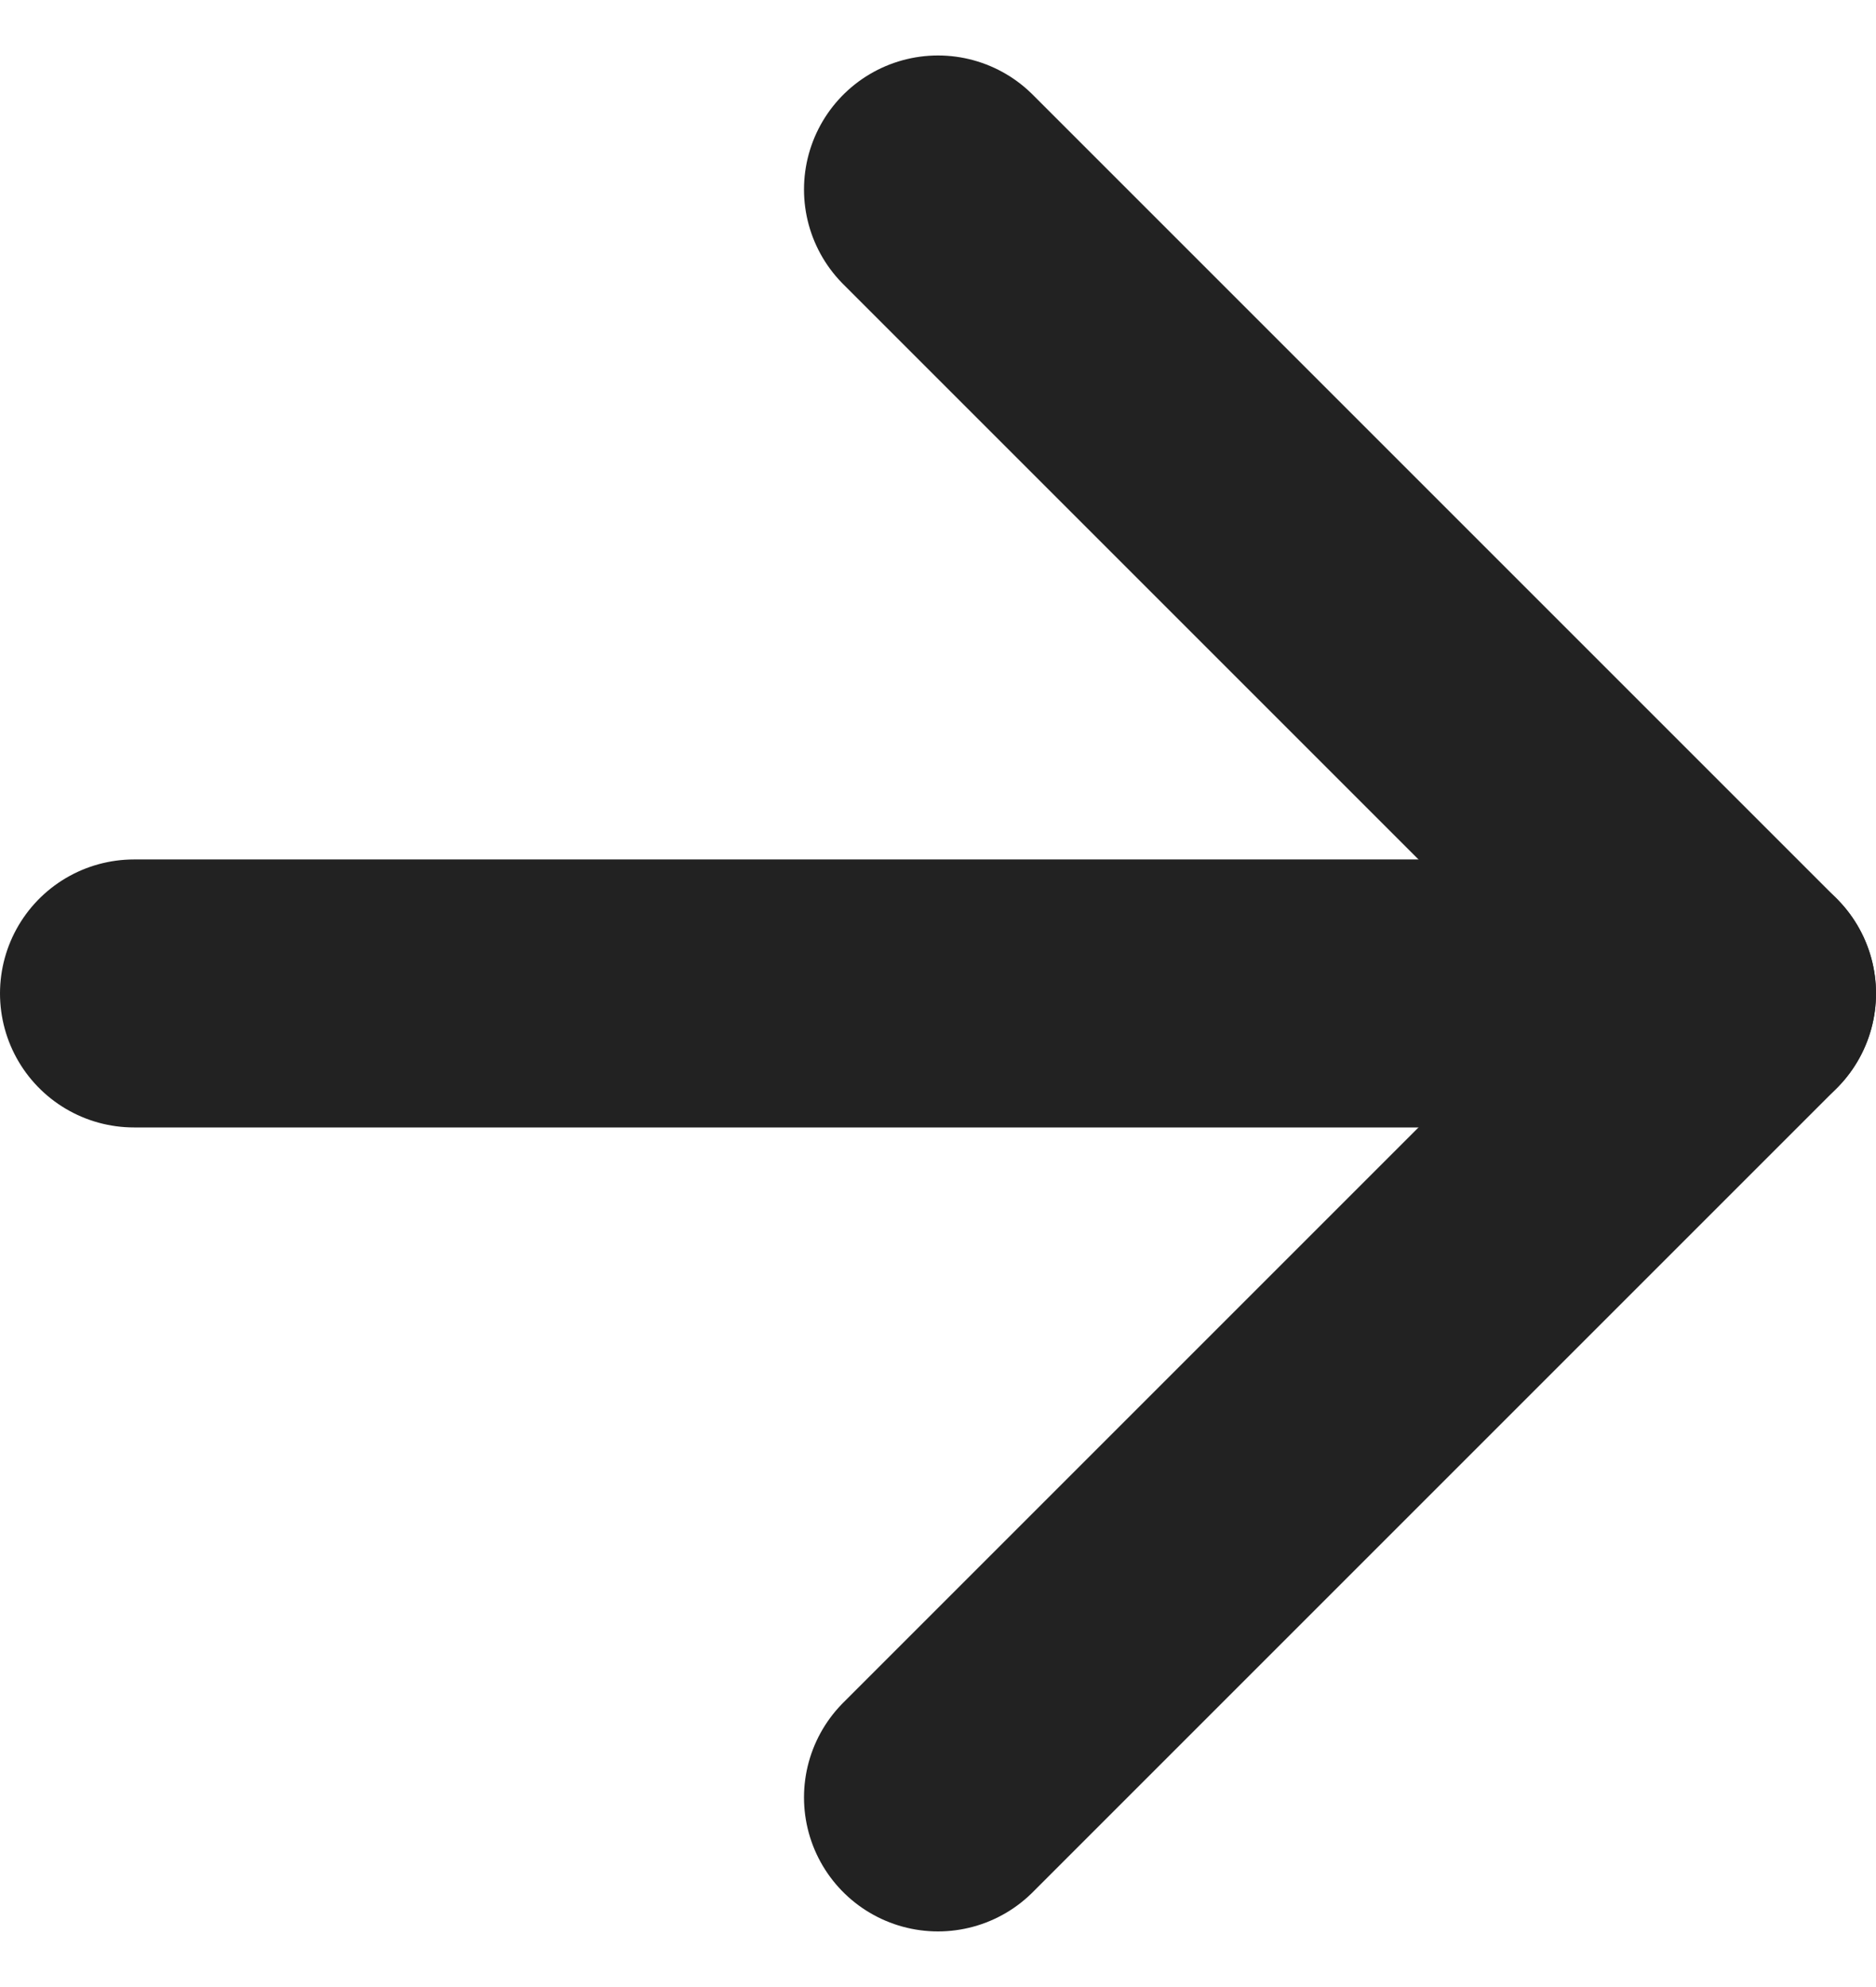
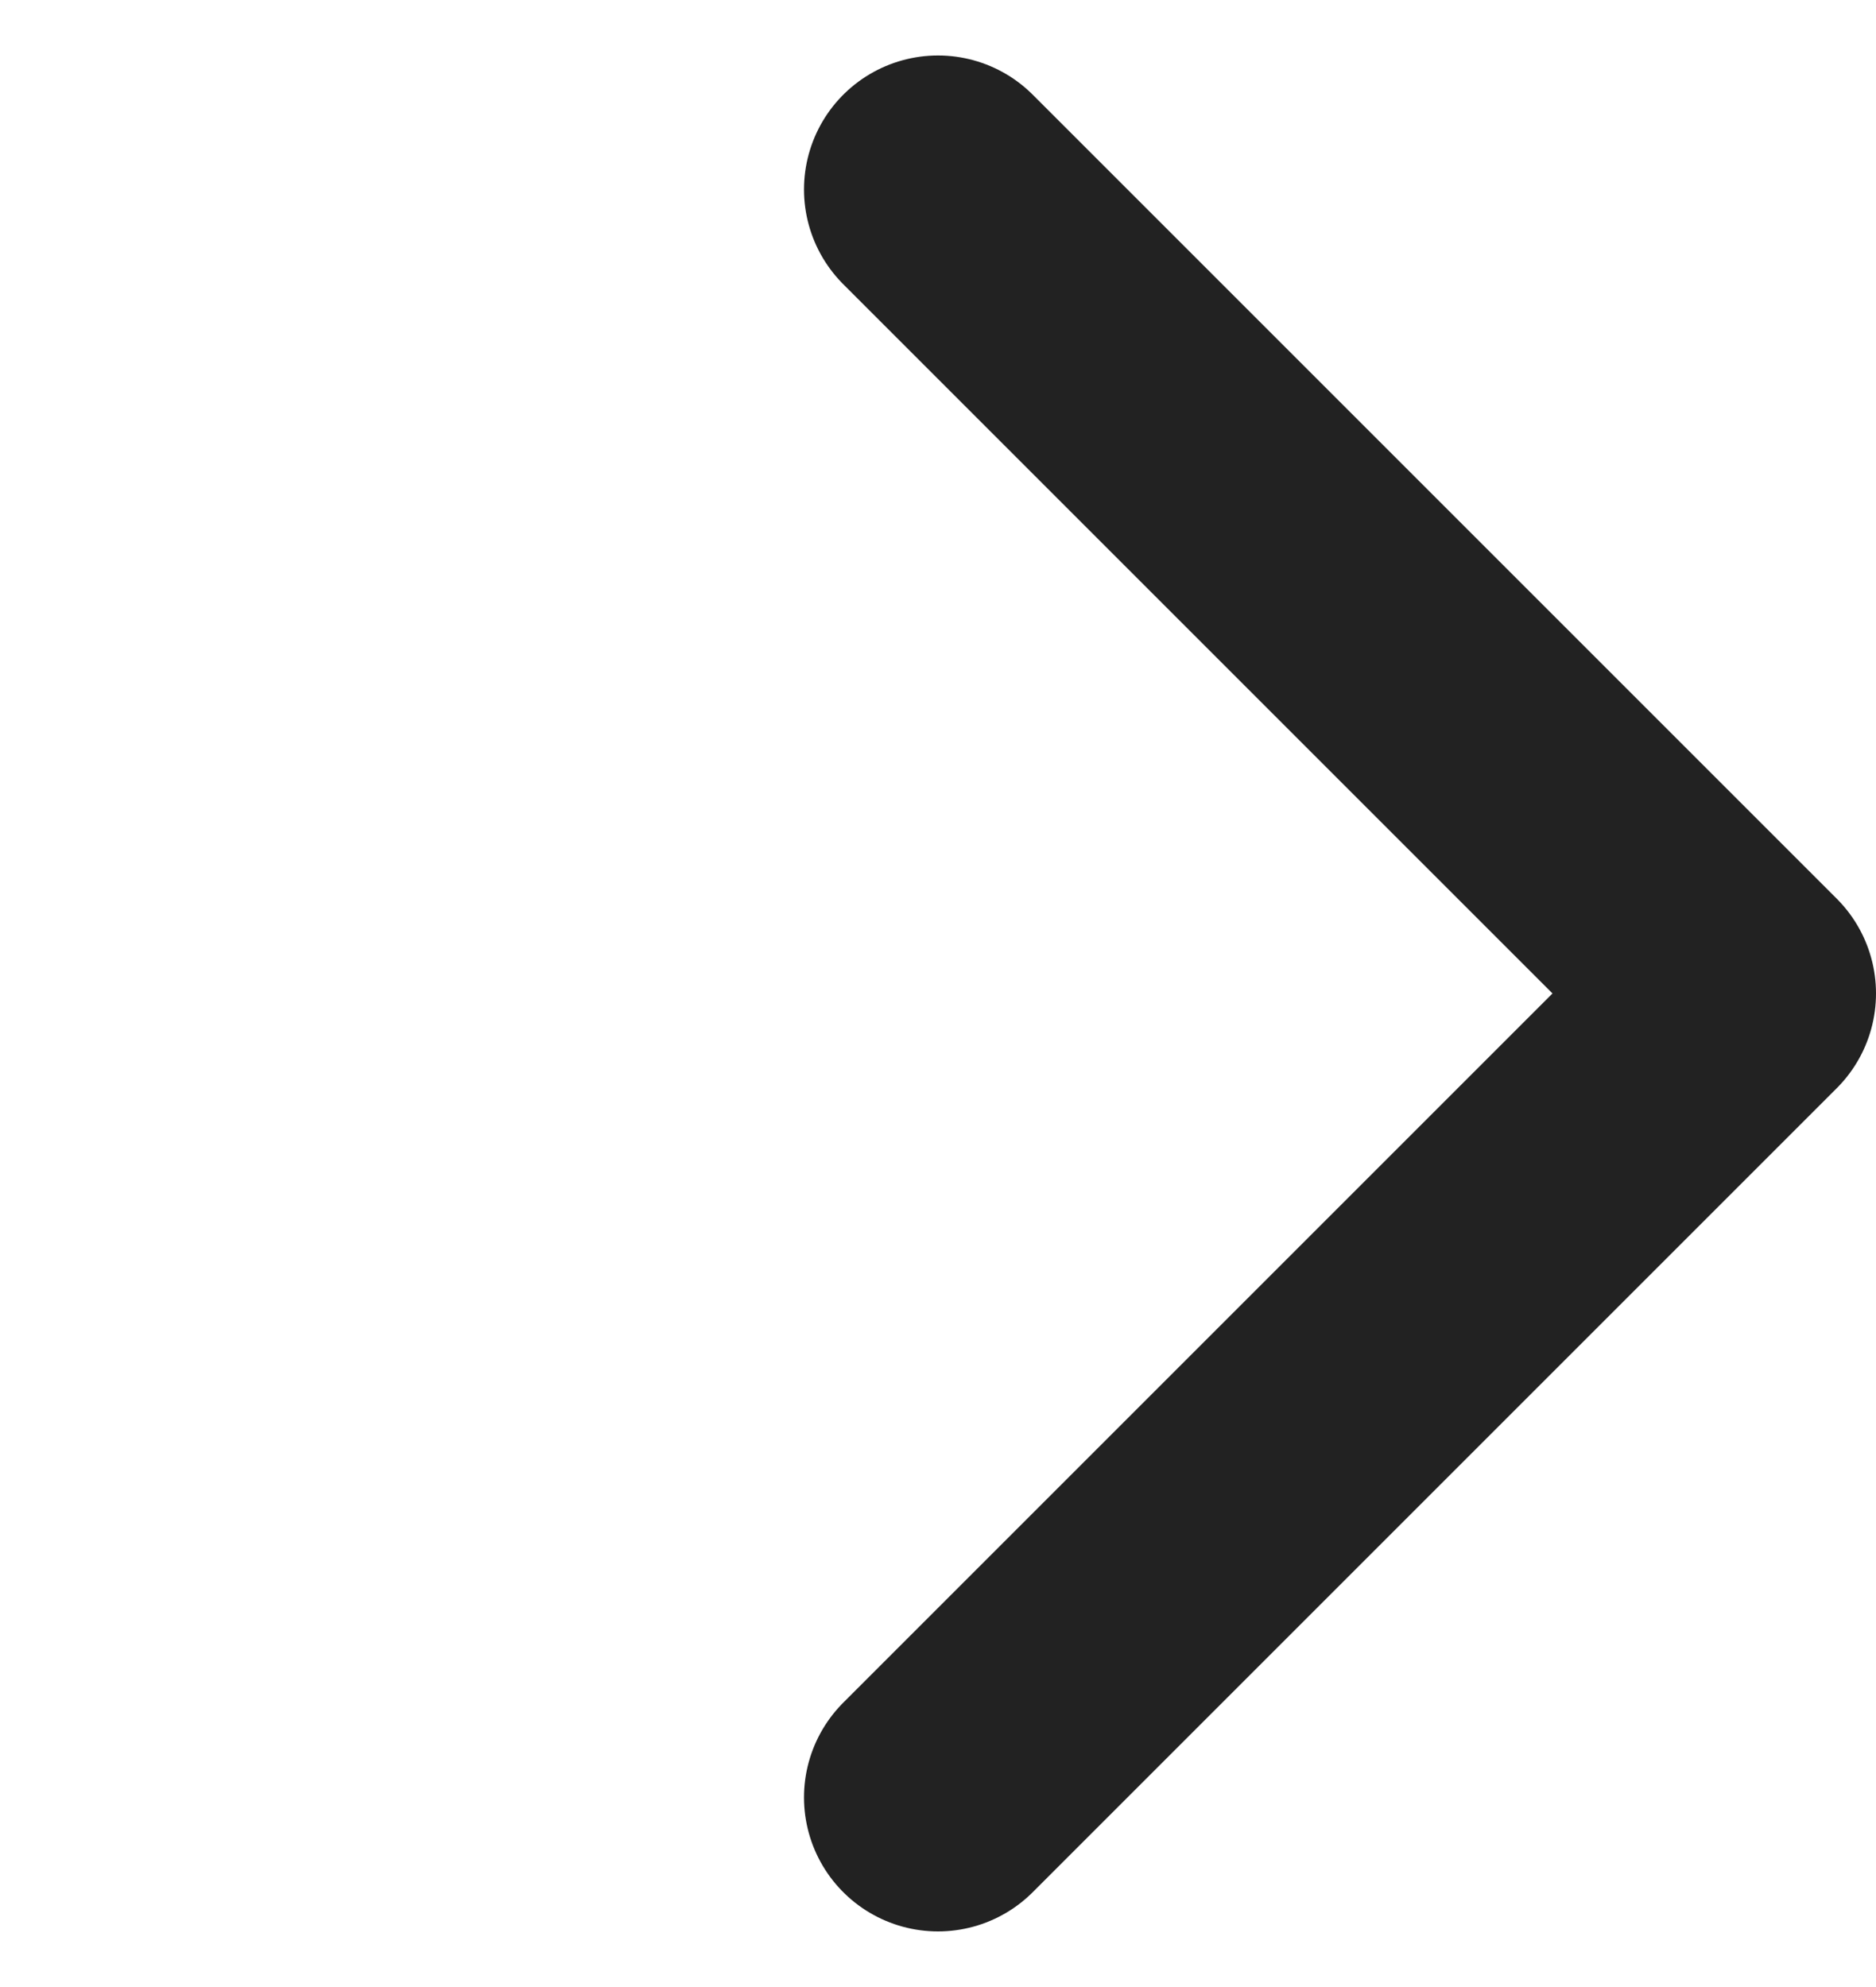
<svg xmlns="http://www.w3.org/2000/svg" width="7" height="7.414" viewBox="0 0 7 7.414">
  <g id="Icon_feather-arrow-right" data-name="Icon feather-arrow-right" transform="translate(0.5 0.707)">
-     <path id="Path_116" data-name="Path 116" d="M7.5,18h6" transform="translate(-7.5 -15)" fill="none" stroke="#222" stroke-linecap="round" stroke-linejoin="round" stroke-width="1" />
    <path id="Path_117" data-name="Path 117" d="M18,7.5l3,3-3,3" transform="translate(-15 -7.5)" fill="none" stroke="#222" stroke-linecap="round" stroke-linejoin="round" stroke-width="1" />
  </g>
</svg>